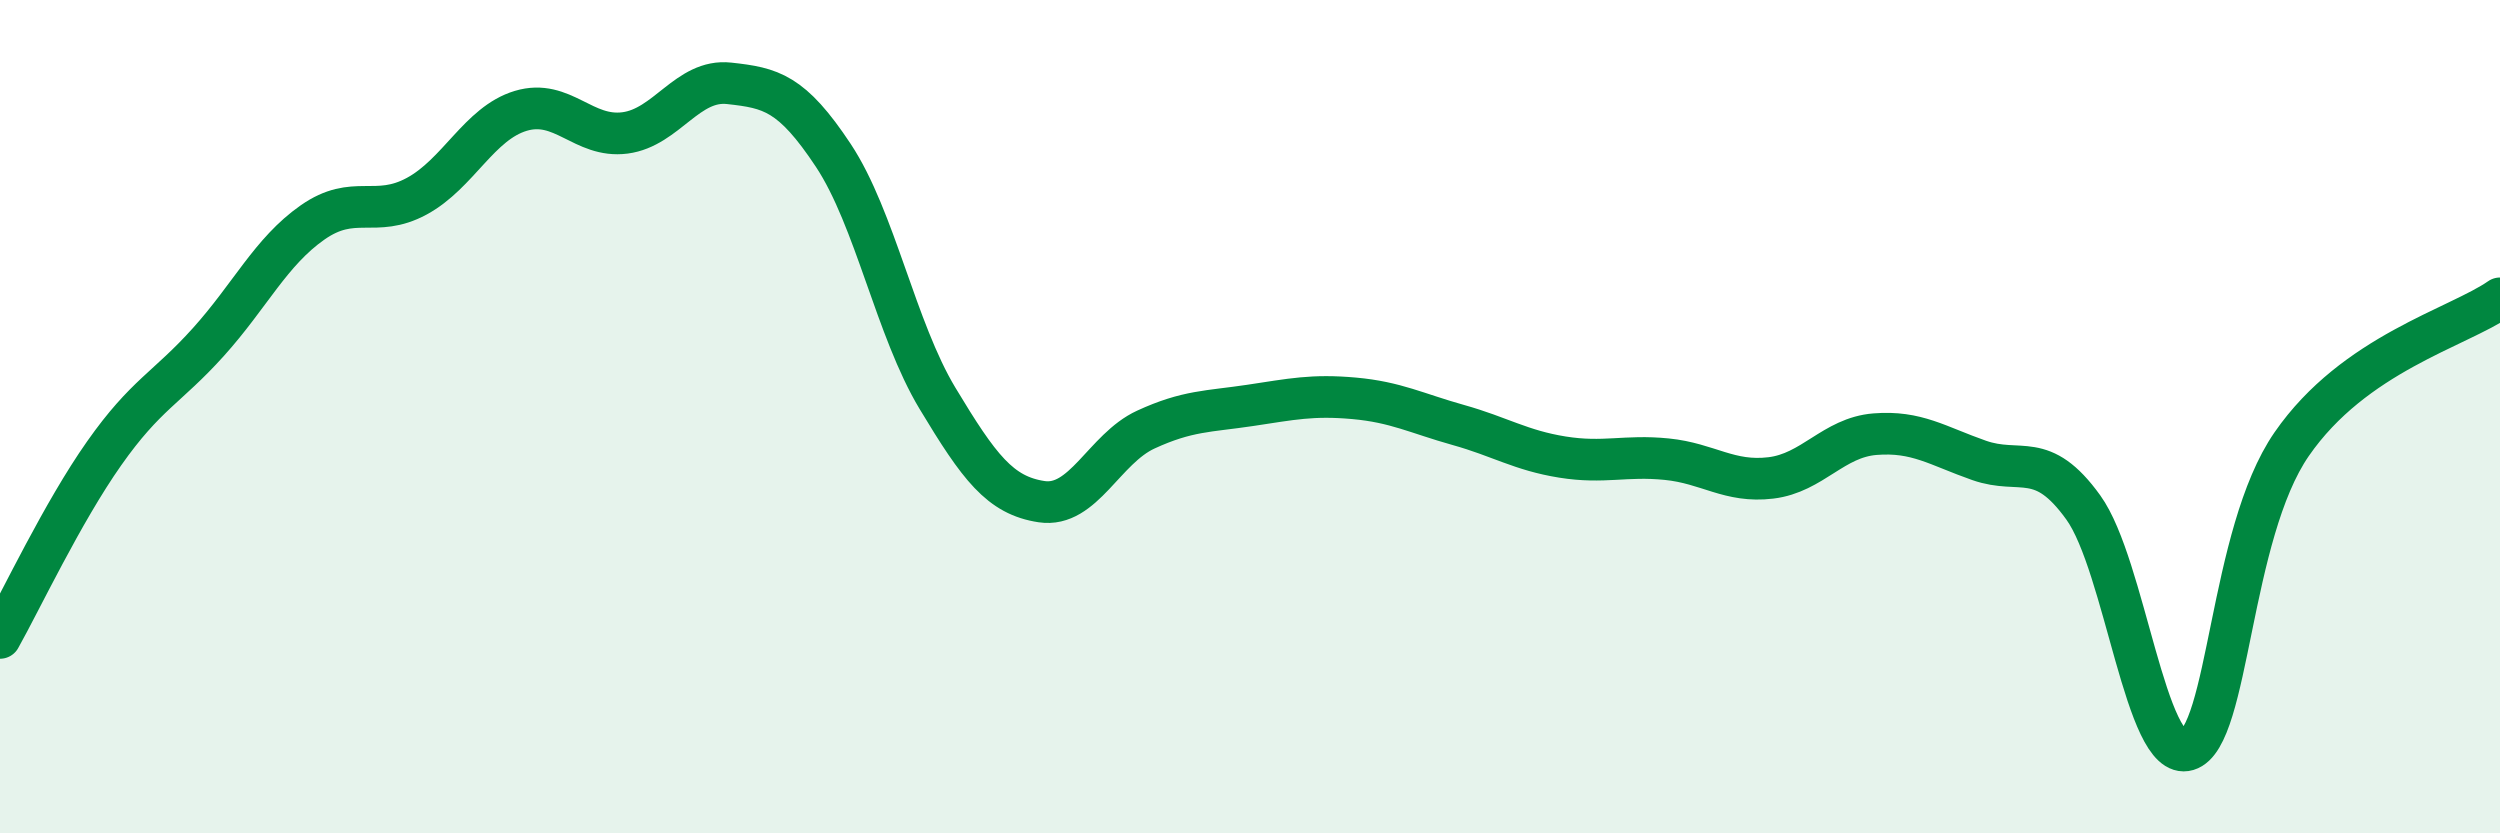
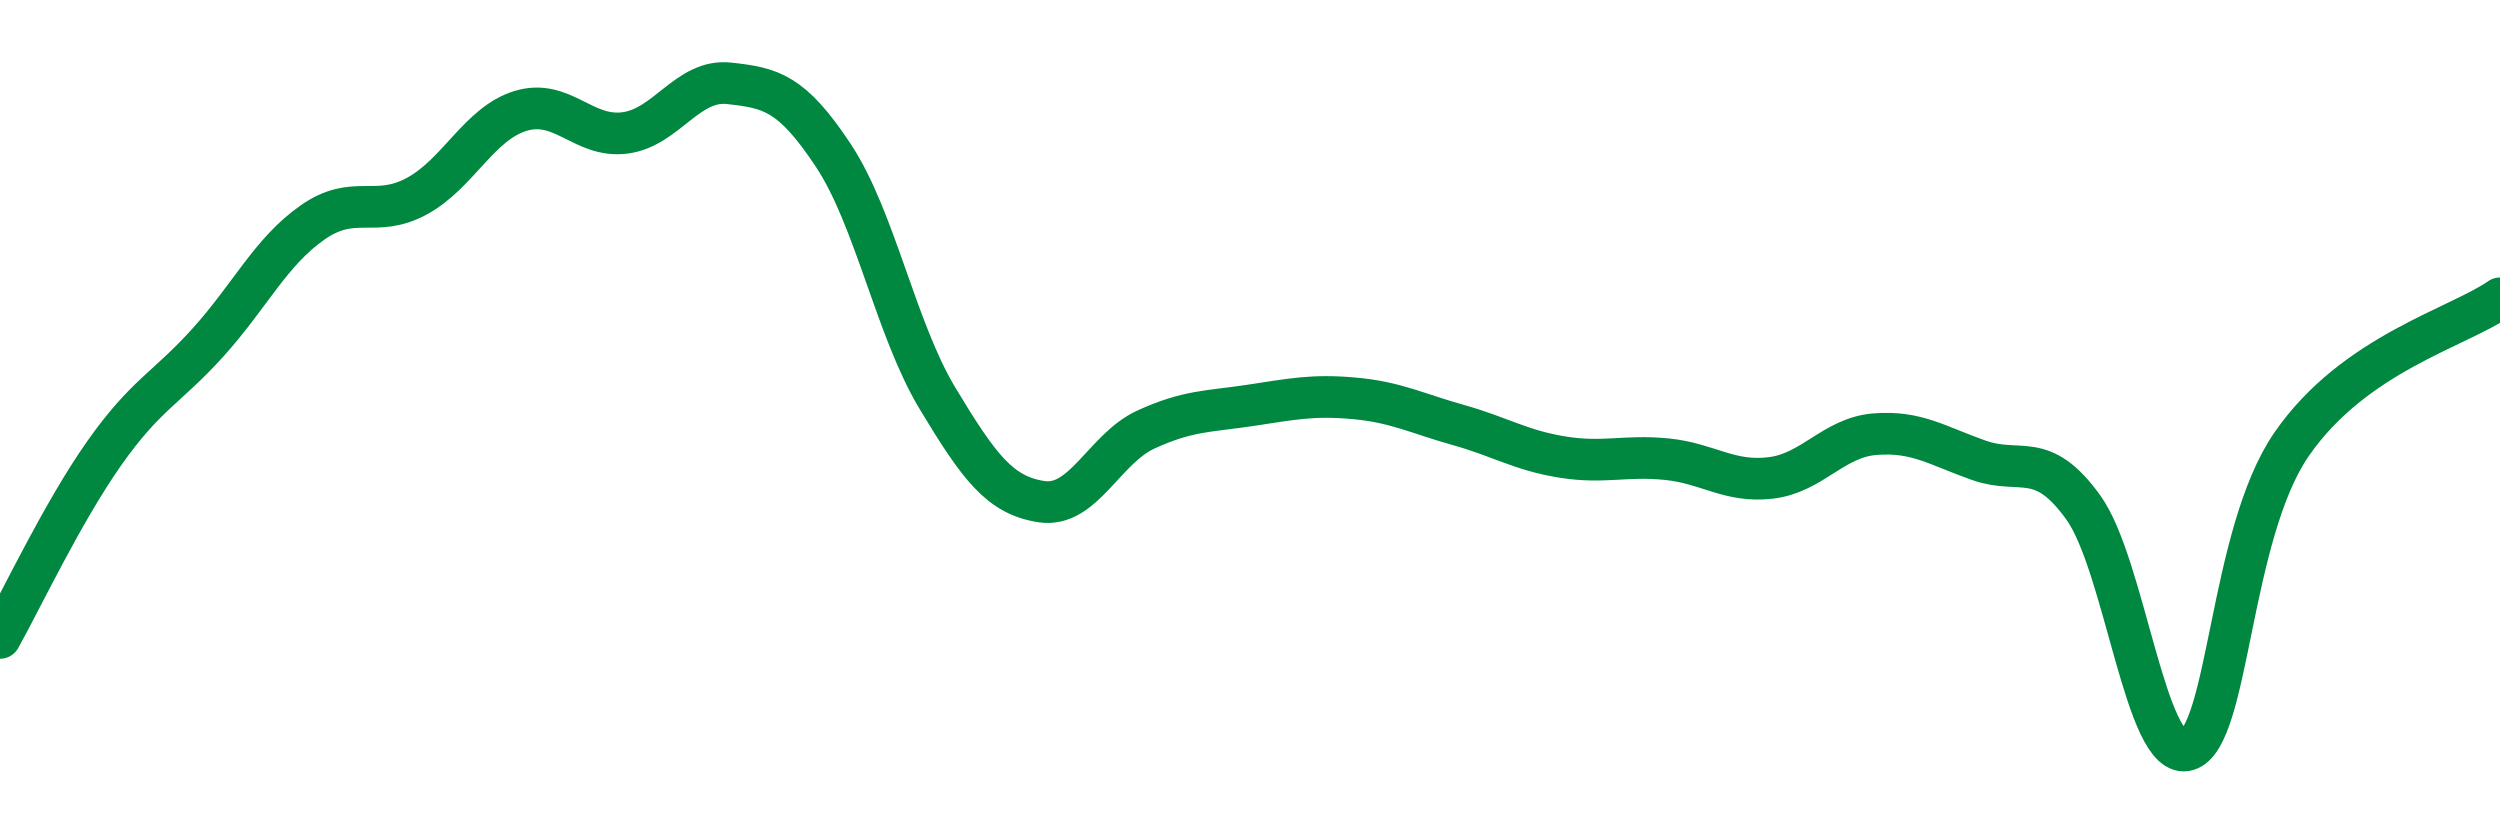
<svg xmlns="http://www.w3.org/2000/svg" width="60" height="20" viewBox="0 0 60 20">
-   <path d="M 0,15.31 C 0.5,14.42 1.5,12.3 2.5,10.88 C 3.5,9.46 4,9.32 5,8.21 C 6,7.1 6.5,6.04 7.5,5.34 C 8.5,4.64 9,5.25 10,4.71 C 11,4.17 11.5,2.96 12.5,2.66 C 13.5,2.36 14,3.32 15,3.19 C 16,3.06 16.5,1.89 17.5,2 C 18.5,2.11 19,2.22 20,3.73 C 21,5.24 21.5,7.9 22.5,9.56 C 23.5,11.22 24,11.89 25,12.04 C 26,12.19 26.5,10.77 27.5,10.31 C 28.5,9.85 29,9.88 30,9.73 C 31,9.58 31.5,9.47 32.5,9.56 C 33.5,9.65 34,9.92 35,10.2 C 36,10.48 36.5,10.81 37.5,10.97 C 38.5,11.13 39,10.92 40,11.02 C 41,11.12 41.5,11.59 42.5,11.47 C 43.5,11.35 44,10.5 45,10.42 C 46,10.34 46.5,10.7 47.5,11.05 C 48.5,11.4 49,10.79 50,12.18 C 51,13.57 51.5,18.3 52.5,18 C 53.5,17.7 53.5,12.83 55,10.66 C 56.5,8.49 59,7.86 60,7.16L60 20L0 20Z" fill="#008740" opacity="0.1" stroke-linecap="round" stroke-linejoin="round" />
  <path d="M 0,15.31 C 0.5,14.42 1.5,12.3 2.5,10.88 C 3.5,9.46 4,9.32 5,8.21 C 6,7.1 6.5,6.04 7.5,5.34 C 8.5,4.64 9,5.25 10,4.71 C 11,4.17 11.5,2.96 12.5,2.66 C 13.5,2.36 14,3.32 15,3.19 C 16,3.06 16.5,1.89 17.5,2 C 18.5,2.11 19,2.22 20,3.73 C 21,5.24 21.5,7.9 22.5,9.56 C 23.5,11.22 24,11.89 25,12.04 C 26,12.19 26.5,10.77 27.5,10.31 C 28.5,9.85 29,9.88 30,9.73 C 31,9.58 31.5,9.47 32.5,9.56 C 33.5,9.65 34,9.92 35,10.2 C 36,10.48 36.5,10.81 37.5,10.97 C 38.5,11.13 39,10.92 40,11.02 C 41,11.12 41.5,11.59 42.5,11.47 C 43.5,11.35 44,10.5 45,10.42 C 46,10.34 46.5,10.7 47.5,11.05 C 48.5,11.4 49,10.79 50,12.18 C 51,13.57 51.5,18.3 52.5,18 C 53.5,17.7 53.5,12.83 55,10.66 C 56.5,8.49 59,7.86 60,7.16" stroke="#008740" stroke-width="1" fill="none" stroke-linecap="round" stroke-linejoin="round" />
</svg>